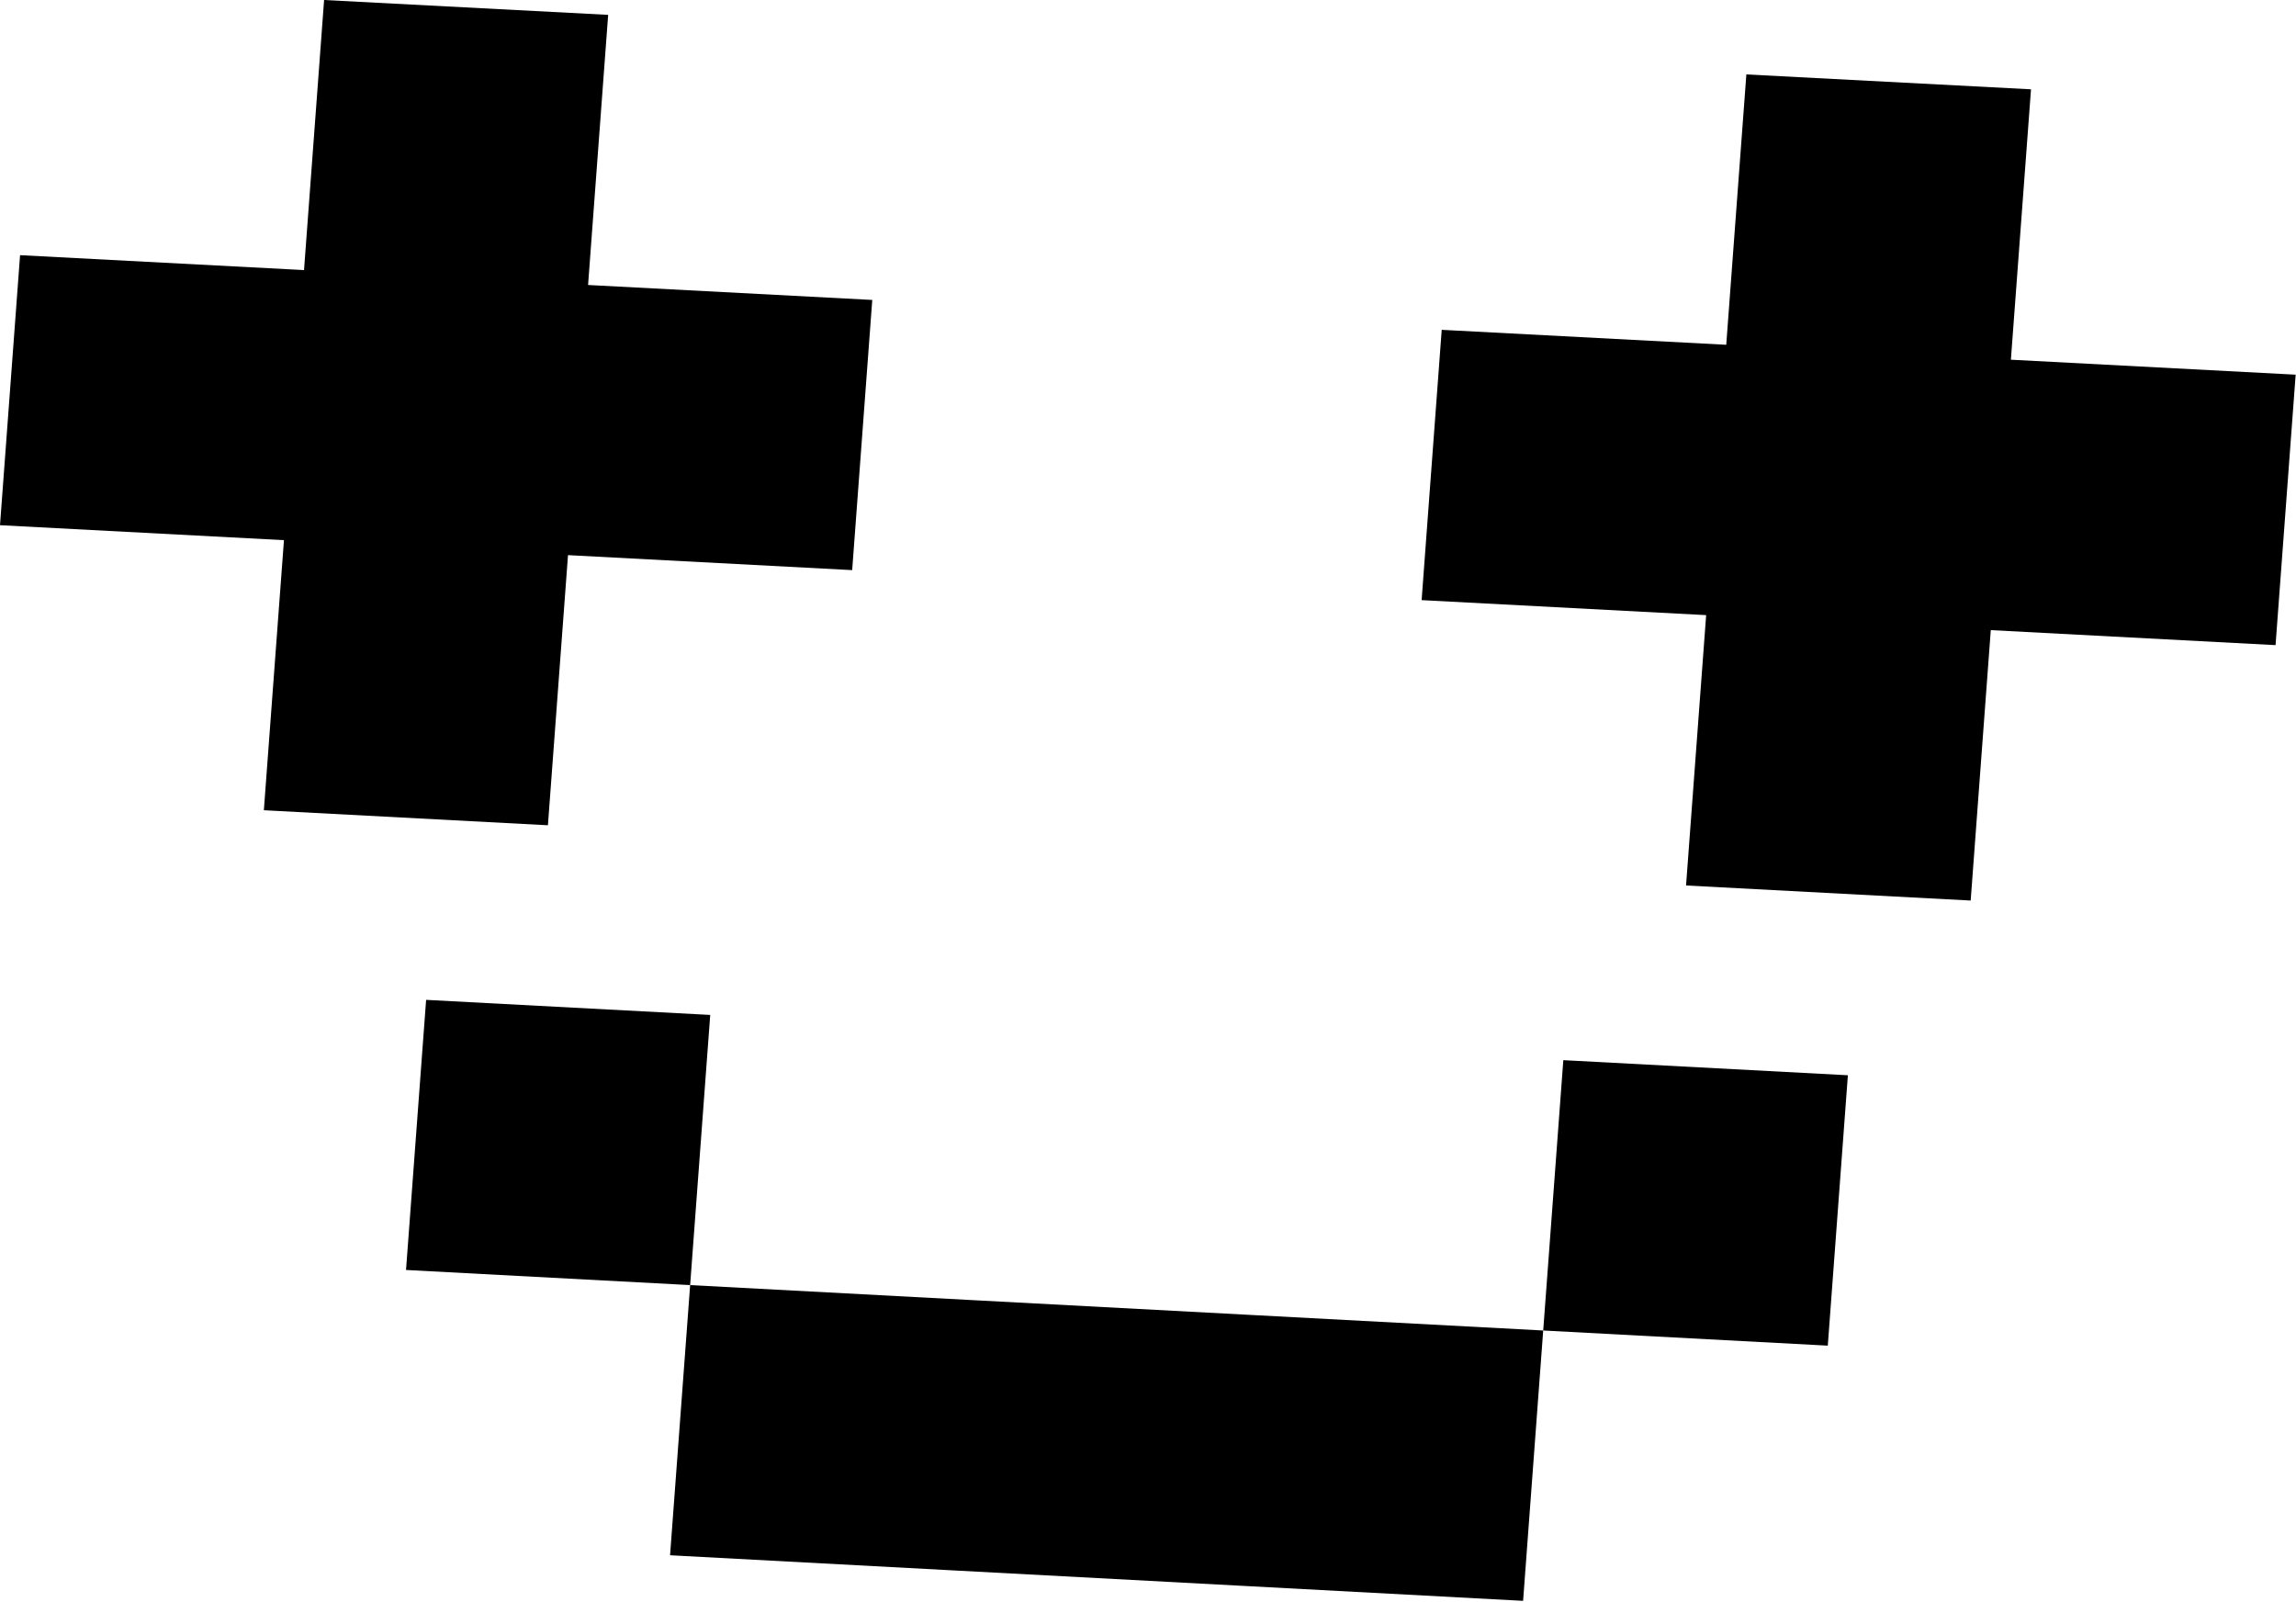
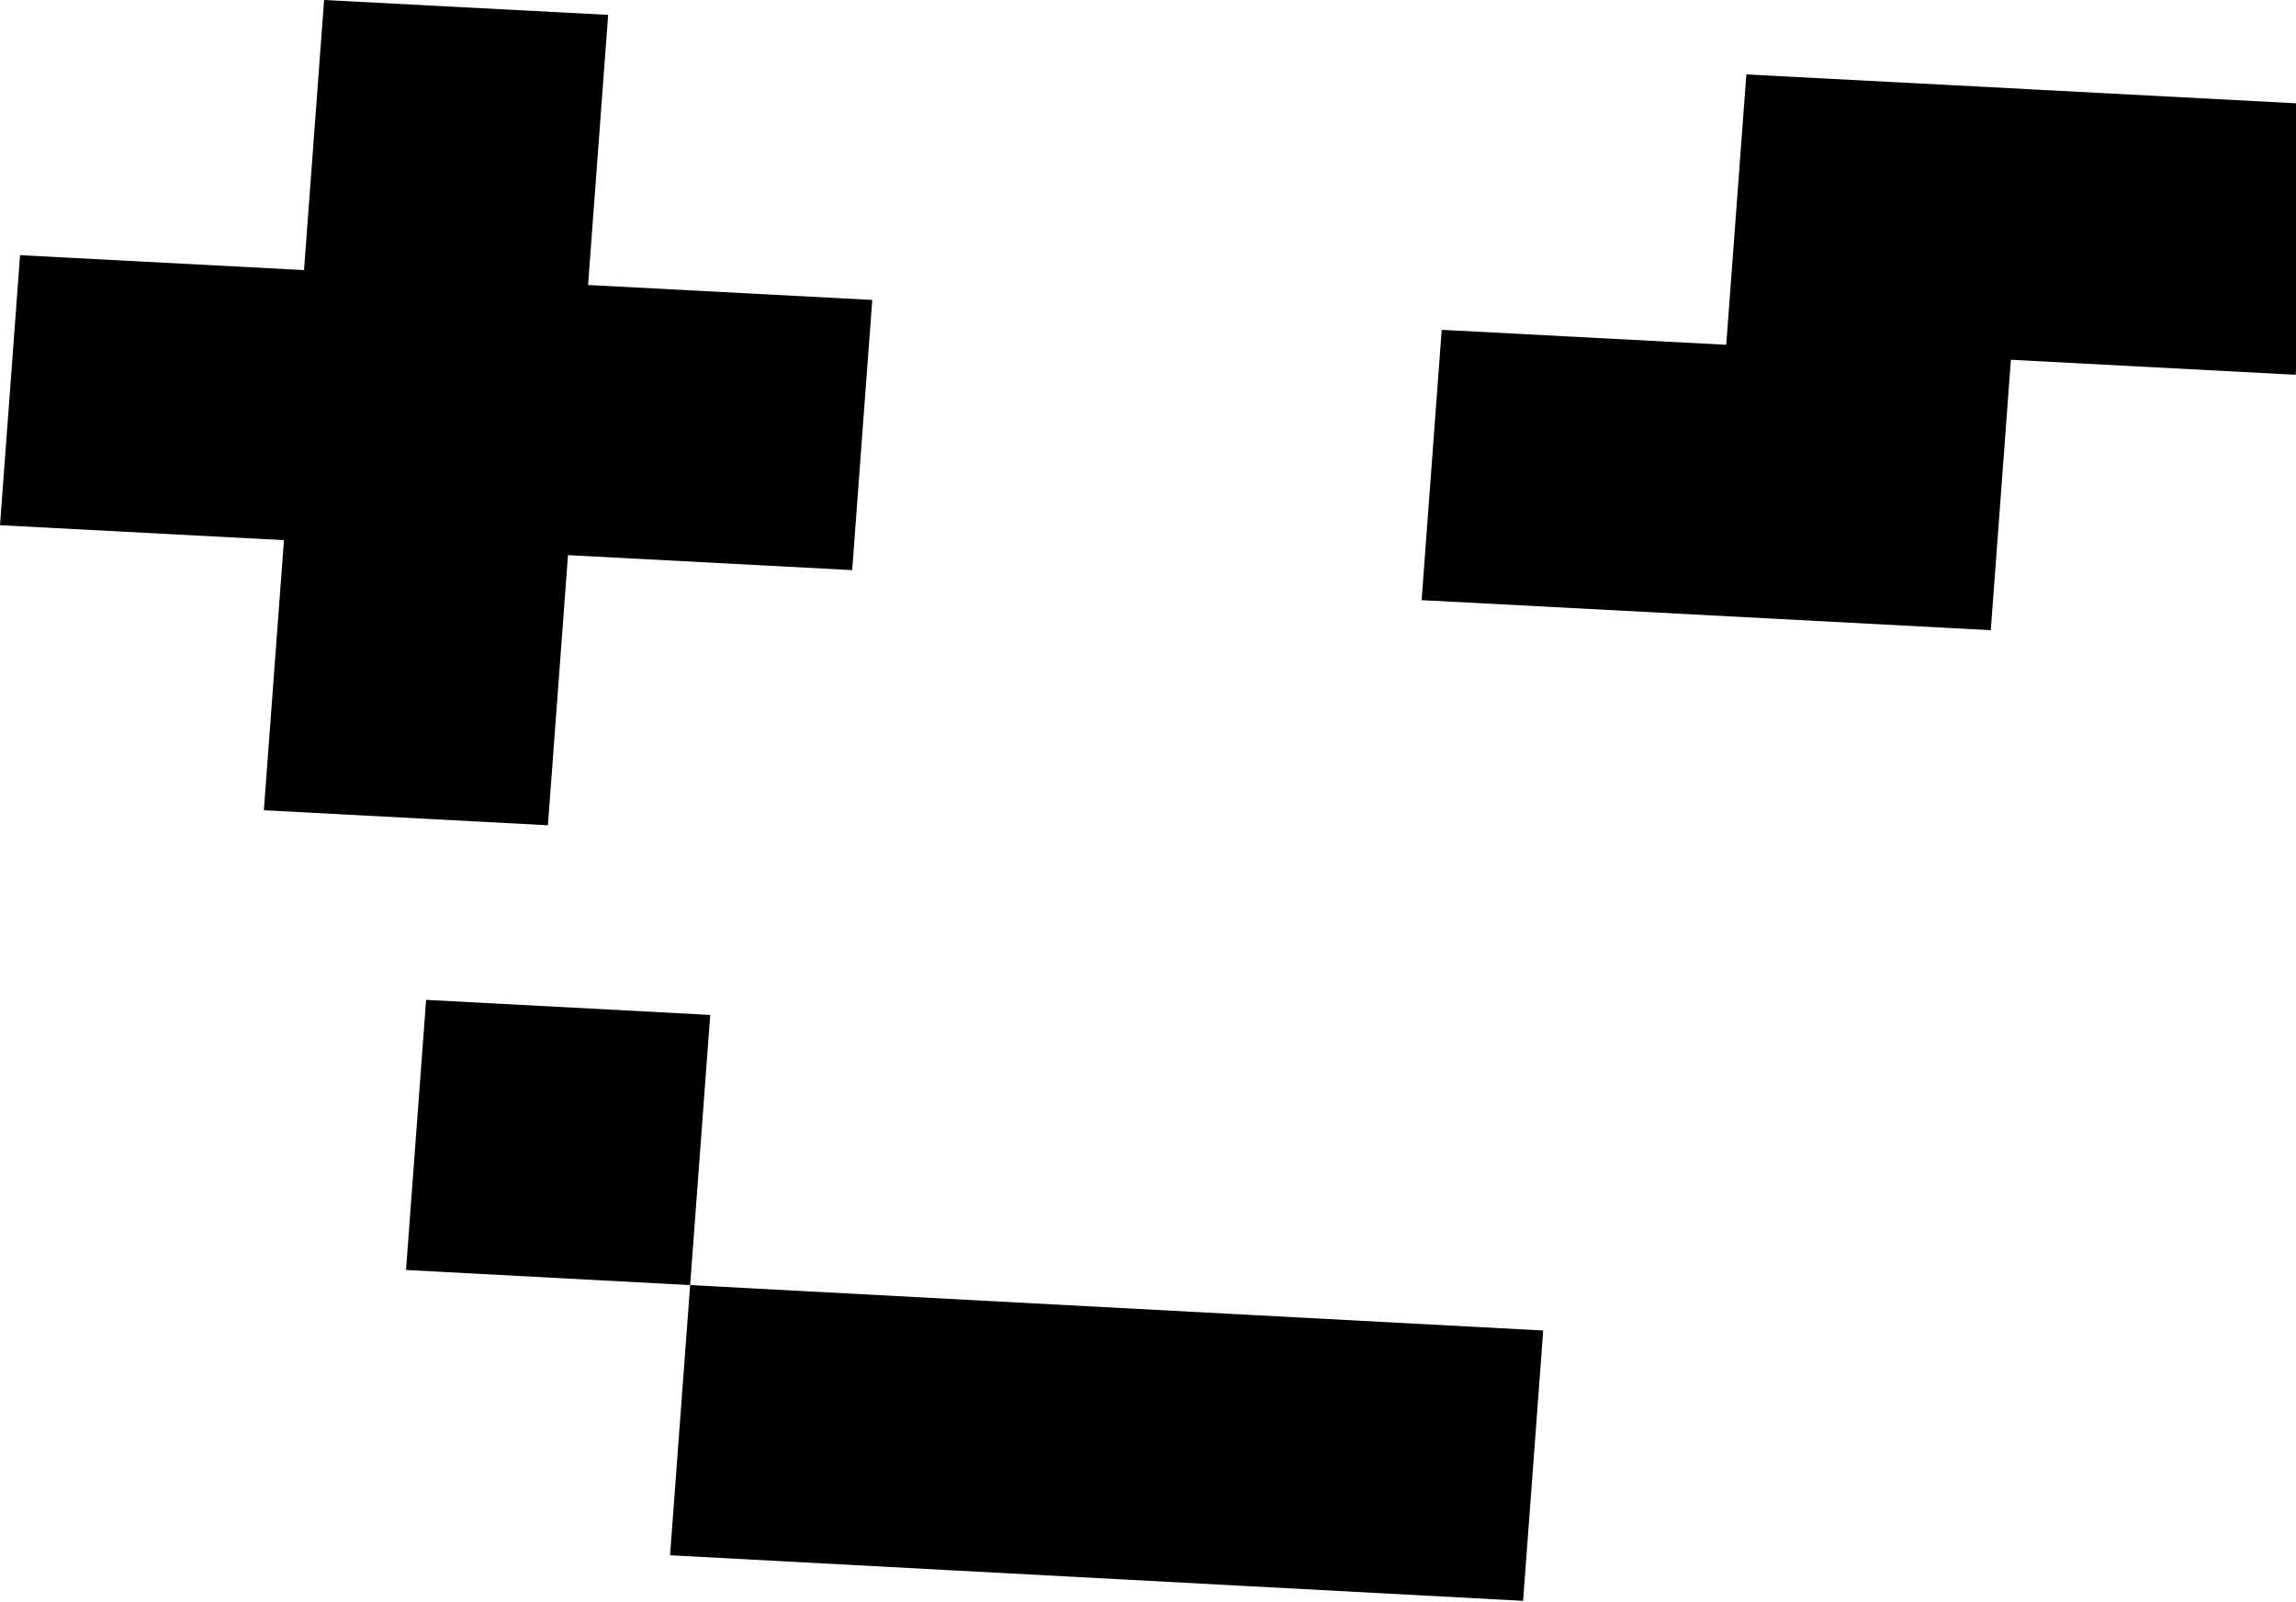
<svg xmlns="http://www.w3.org/2000/svg" width="100%" height="100%" viewBox="0 0 450 314" version="1.1" xml:space="preserve" style="fill-rule:evenodd;clip-rule:evenodd;stroke-linejoin:round;stroke-miterlimit:2;">
  <g>
    <path d="M107.388,161.715l3.937,-52.933l55.696,2.935l3.937,-52.943l-55.699,-2.929l3.937,-52.933l-55.675,-2.912l-3.934,52.923l-55.653,-2.921l-3.934,52.913l55.653,2.932l-3.938,52.923l55.673,2.945Z" style="fill-rule:nonzero;" />
    <path d="M190.974,254.785l-55.71,-2.965l-3.937,52.94l55.706,2.979l55.732,2.975l55.753,2.979l3.94,-52.974l-55.755,-2.968l-55.729,-2.966Z" style="fill-rule:nonzero;" />
    <path d="M83.516,195.928l-3.938,52.93l55.686,2.962l3.937,-52.94l-55.685,-2.952Z" style="fill-rule:nonzero;" />
-     <path d="M302.459,260.718l55.775,2.968l3.938,-52.983l-55.773,-2.959l-3.94,52.974Z" style="fill-rule:nonzero;" />
-     <path d="M394.12,70.488l3.944,-52.987l-55.789,-2.918l-3.944,52.977l-55.765,-2.929l-3.938,52.967l55.766,2.939l-3.941,52.977l55.786,2.952l3.941,-52.991l55.812,2.942l3.941,-52.997l-55.813,-2.932Z" style="fill-rule:nonzero;" />
+     <path d="M394.12,70.488l3.944,-52.987l-55.789,-2.918l-3.944,52.977l-55.765,-2.929l-3.938,52.967l55.766,2.939l55.786,2.952l3.941,-52.991l55.812,2.942l3.941,-52.997l-55.813,-2.932Z" style="fill-rule:nonzero;" />
  </g>
</svg>